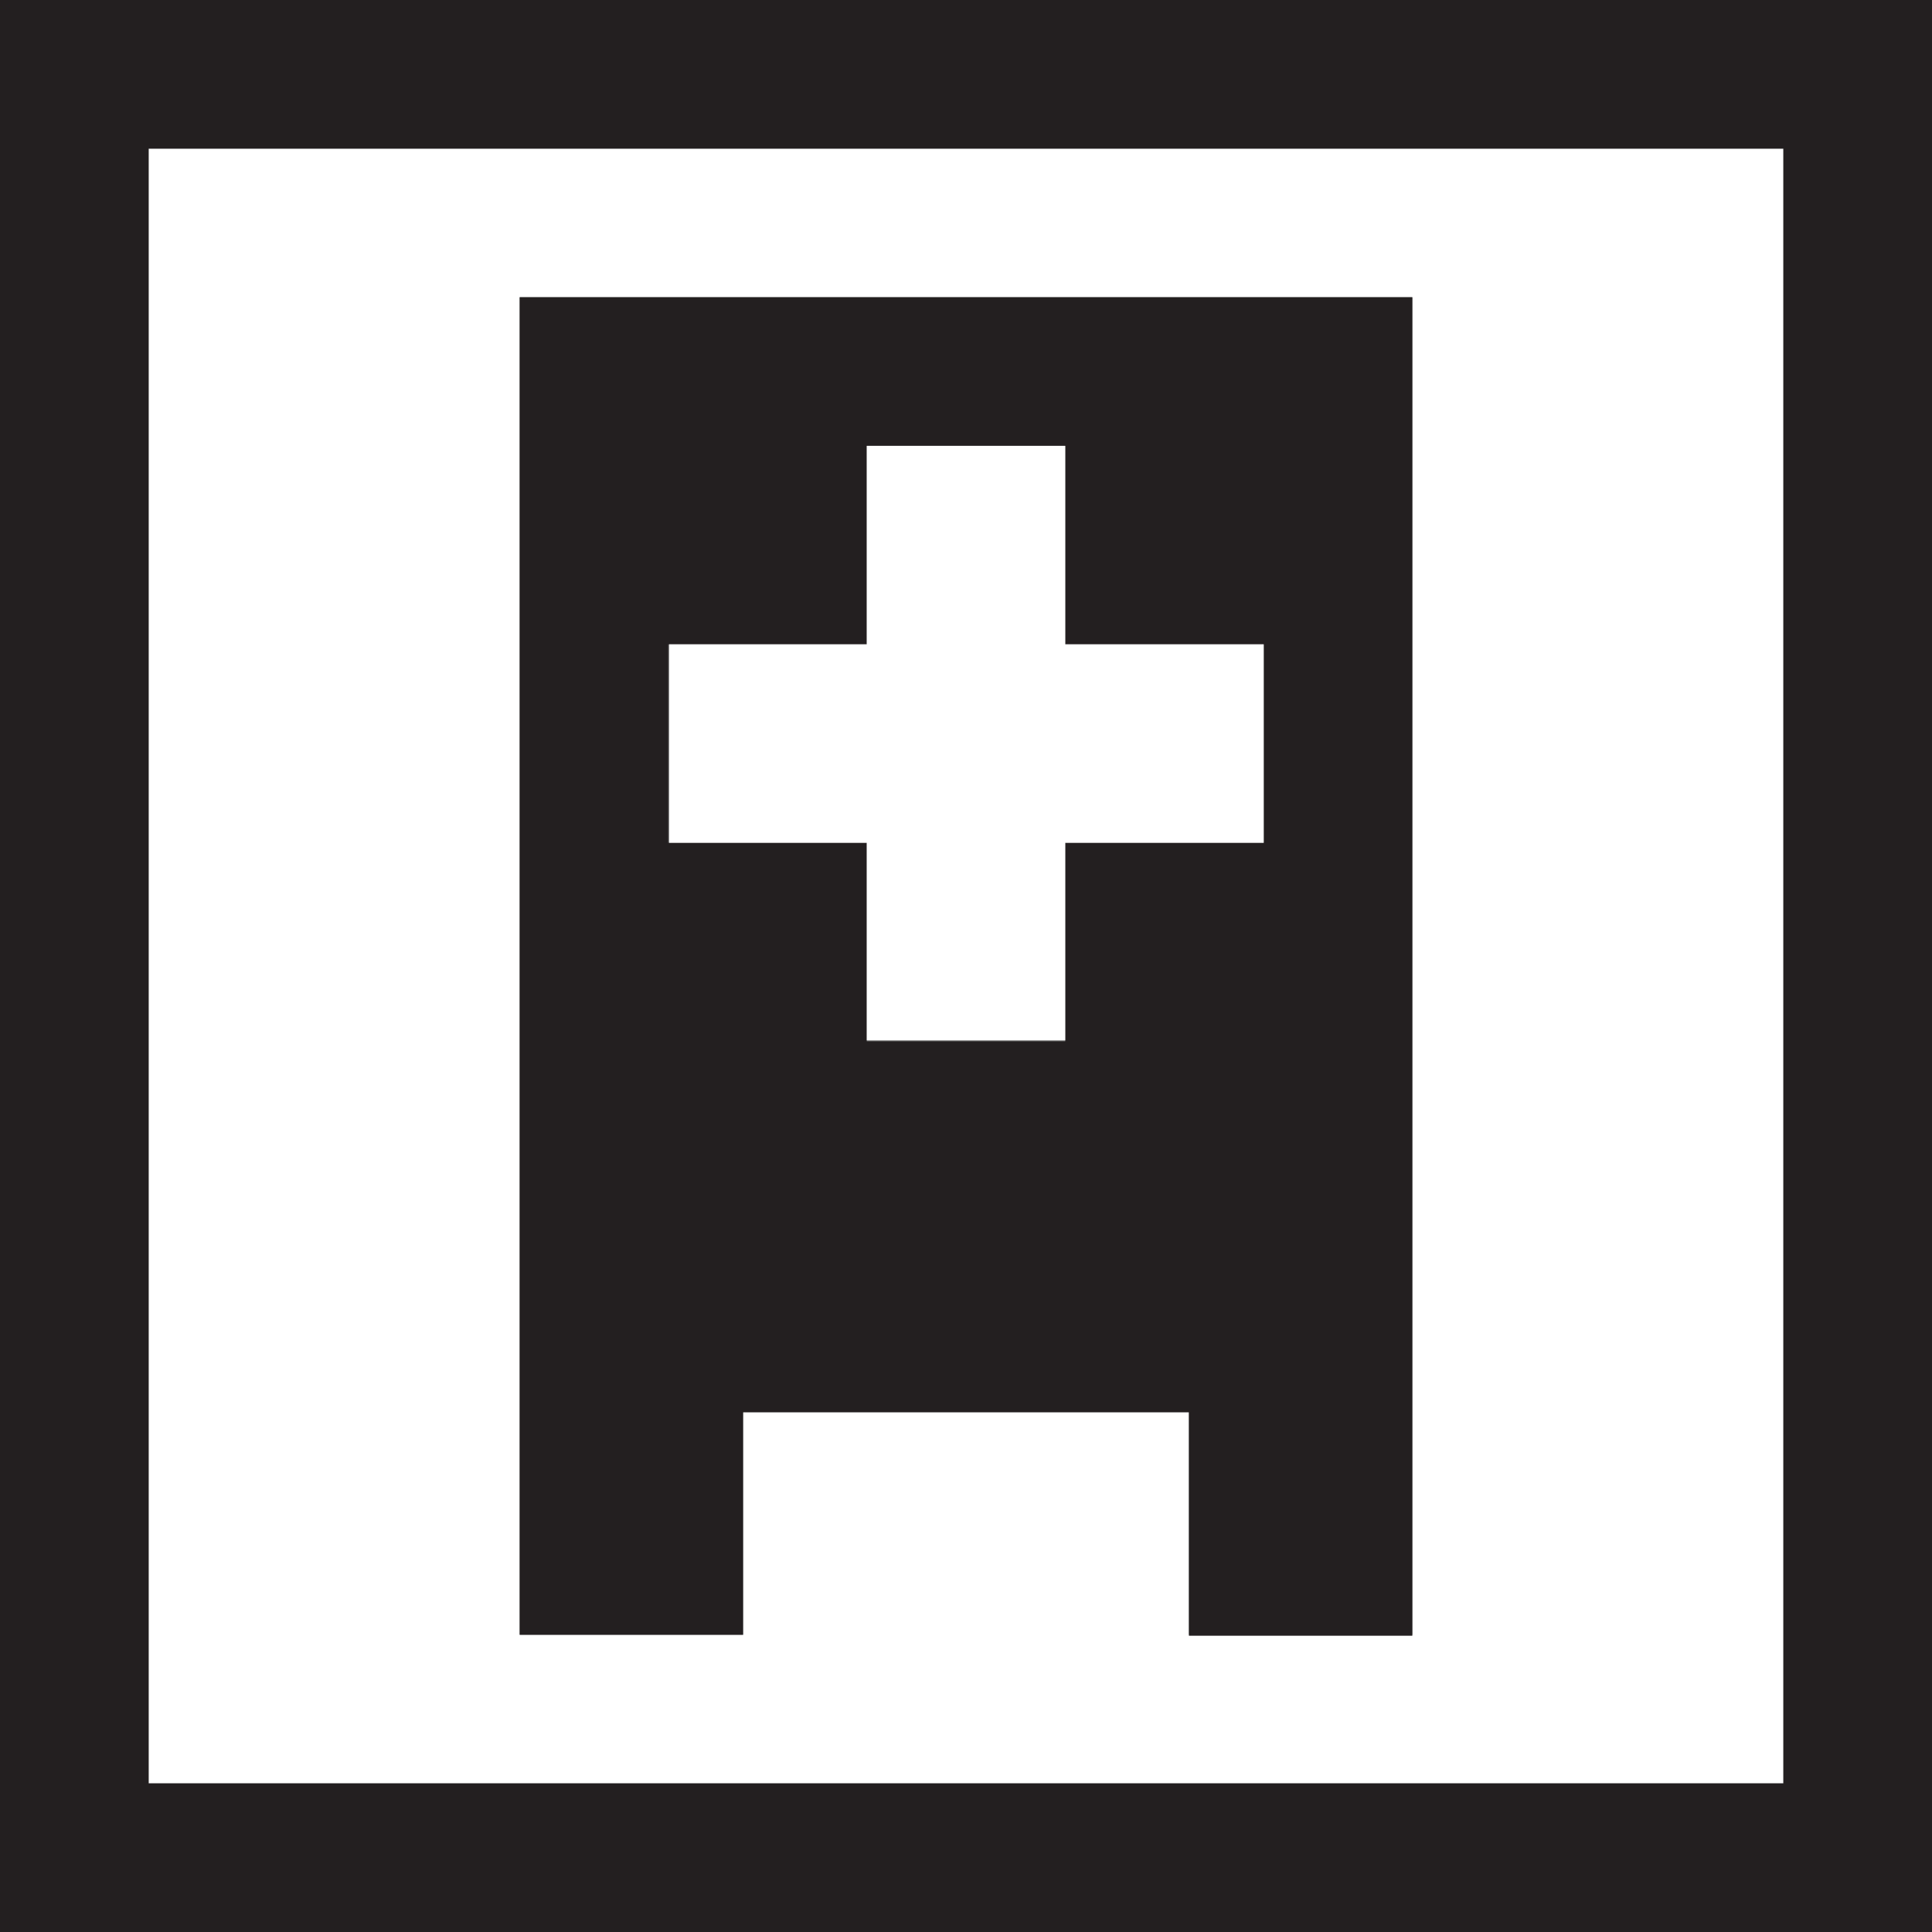
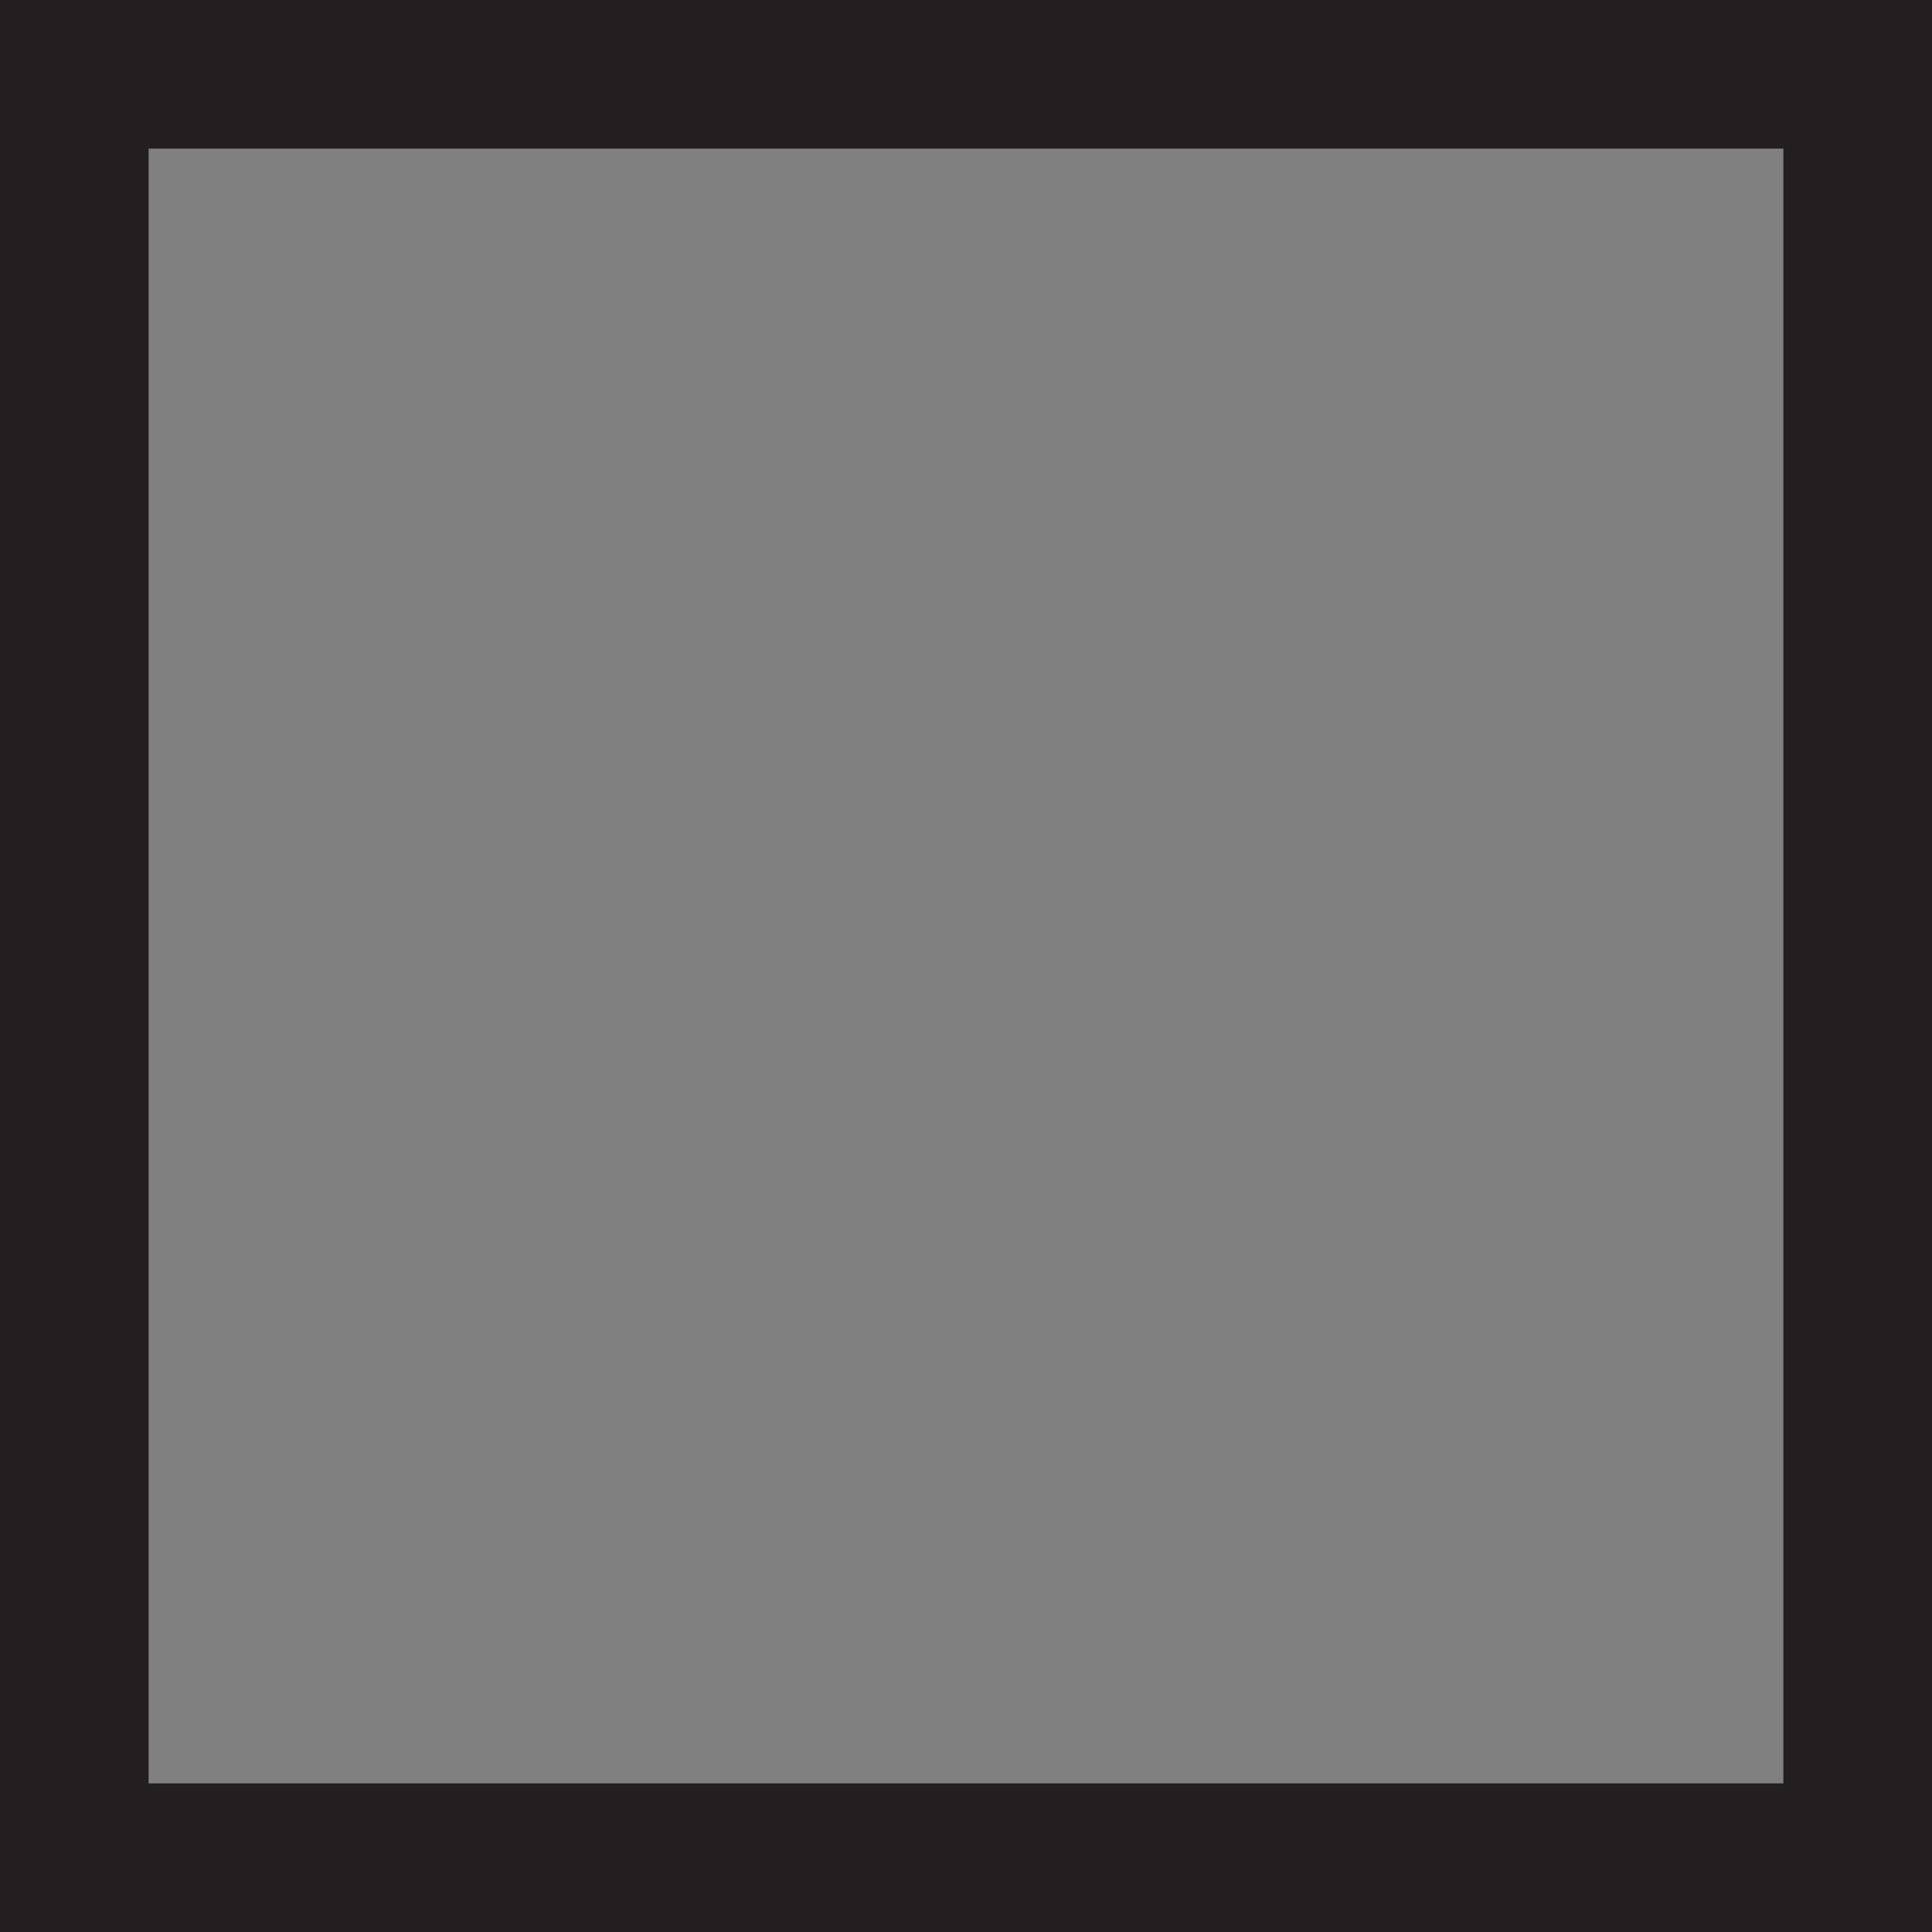
<svg xmlns="http://www.w3.org/2000/svg" id="TARGETS" viewBox="0 0 20.15 20.15">
  <rect x="0" y="0" width="20.15" height="20.15" fill="#808080" stroke="none" />
  <defs>
    <style>
      .cls-1 {
        fill: #fff;
      }

      .cls-2 {
        fill: #231f20;
      }
    </style>
  </defs>
  <g id="Layer_2" data-name="Layer 2">
    <g>
-       <path class="cls-1" d="M1.55,18.6H18.6V1.55H1.55V18.6ZM5.42,3.1H14.73v13.95h-2.33v-2.33H7.75v2.33h-2.33V3.1h0Z" />
-       <path class="cls-2" d="M0,0V20.15H20.15V0H0ZM18.6,18.6H1.55V1.55H18.6V18.6h0Z" />
-       <path class="cls-2" d="M7.75,14.73h4.65v2.33h2.33V3.1H5.42v13.95h2.33v-2.33Zm-.78-8.01h2.07v-2.07h2.07v2.07h2.07v2.07h-2.07v2.07h-2.07v-2.07h-2.07v-2.07h0Z" />
-       <polygon class="cls-1" points="9.04 10.85 11.11 10.85 11.11 8.79 13.18 8.79 13.18 6.72 11.11 6.72 11.11 4.65 9.04 4.65 9.04 6.72 6.98 6.72 6.98 8.79 9.04 8.79 9.04 10.85" />
+       <path class="cls-2" d="M0,0V20.15H20.15V0H0ZM18.6,18.6H1.55V1.55H18.6V18.6h0" />
    </g>
  </g>
</svg>